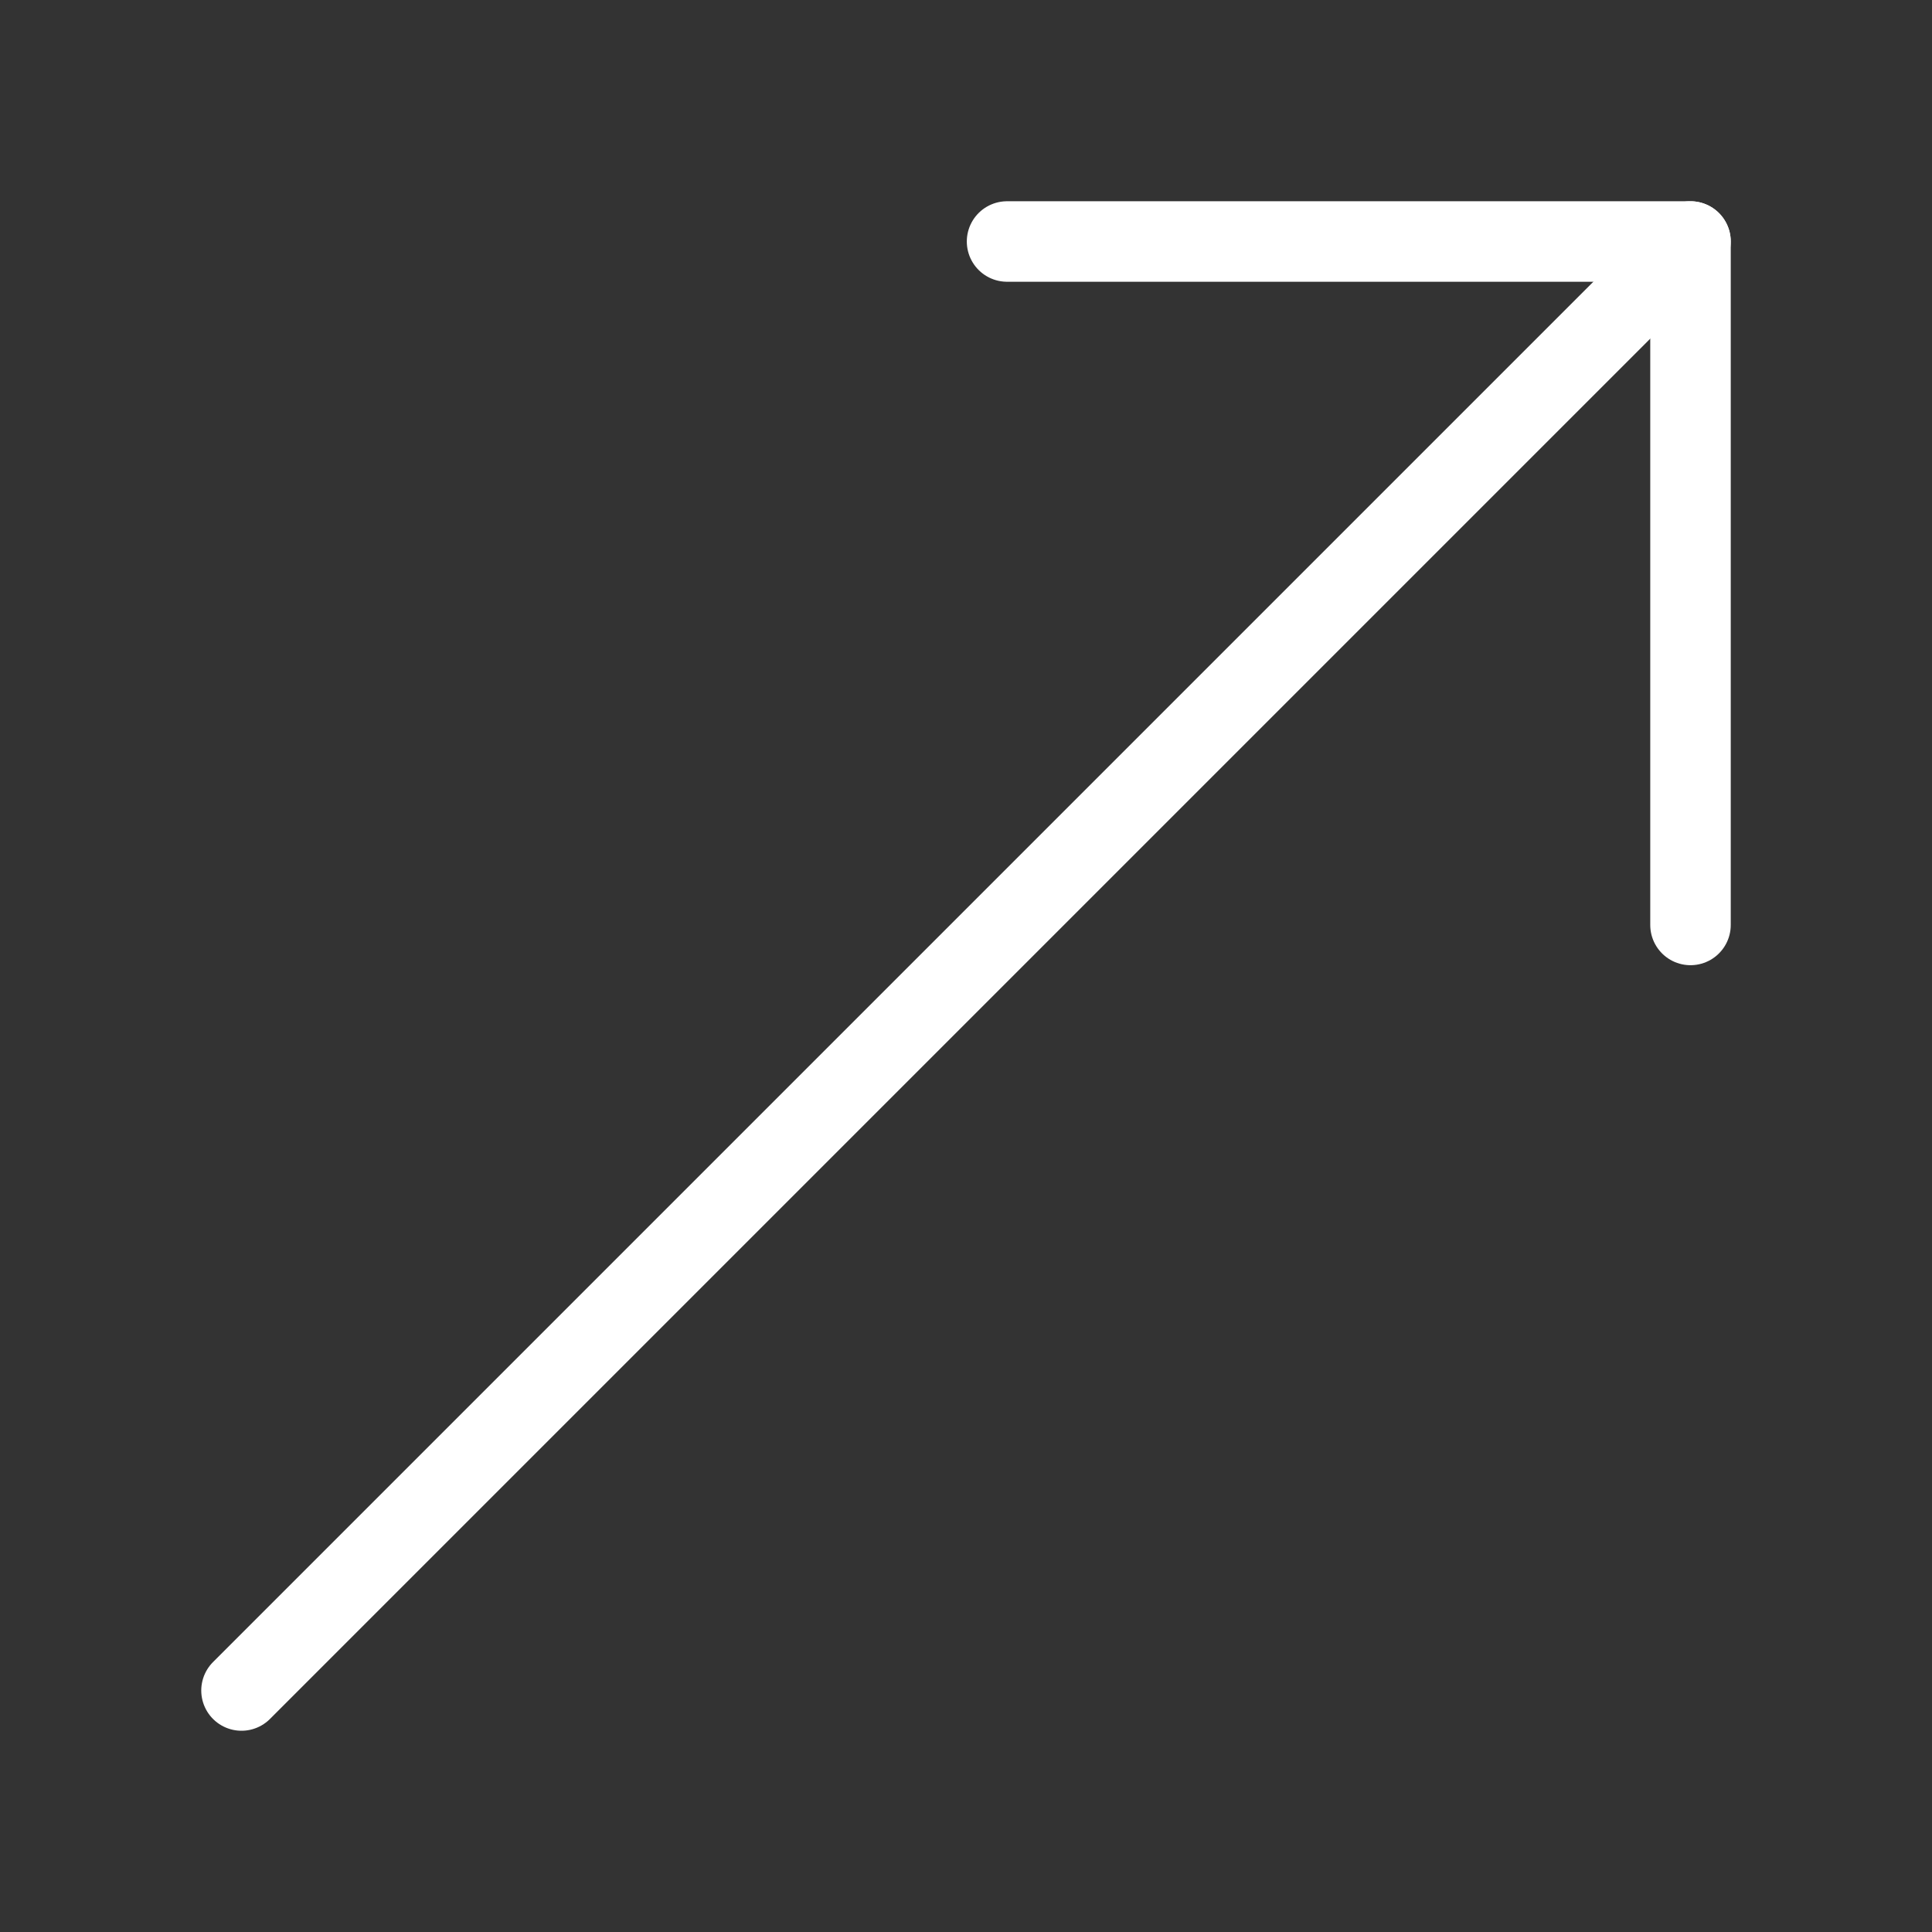
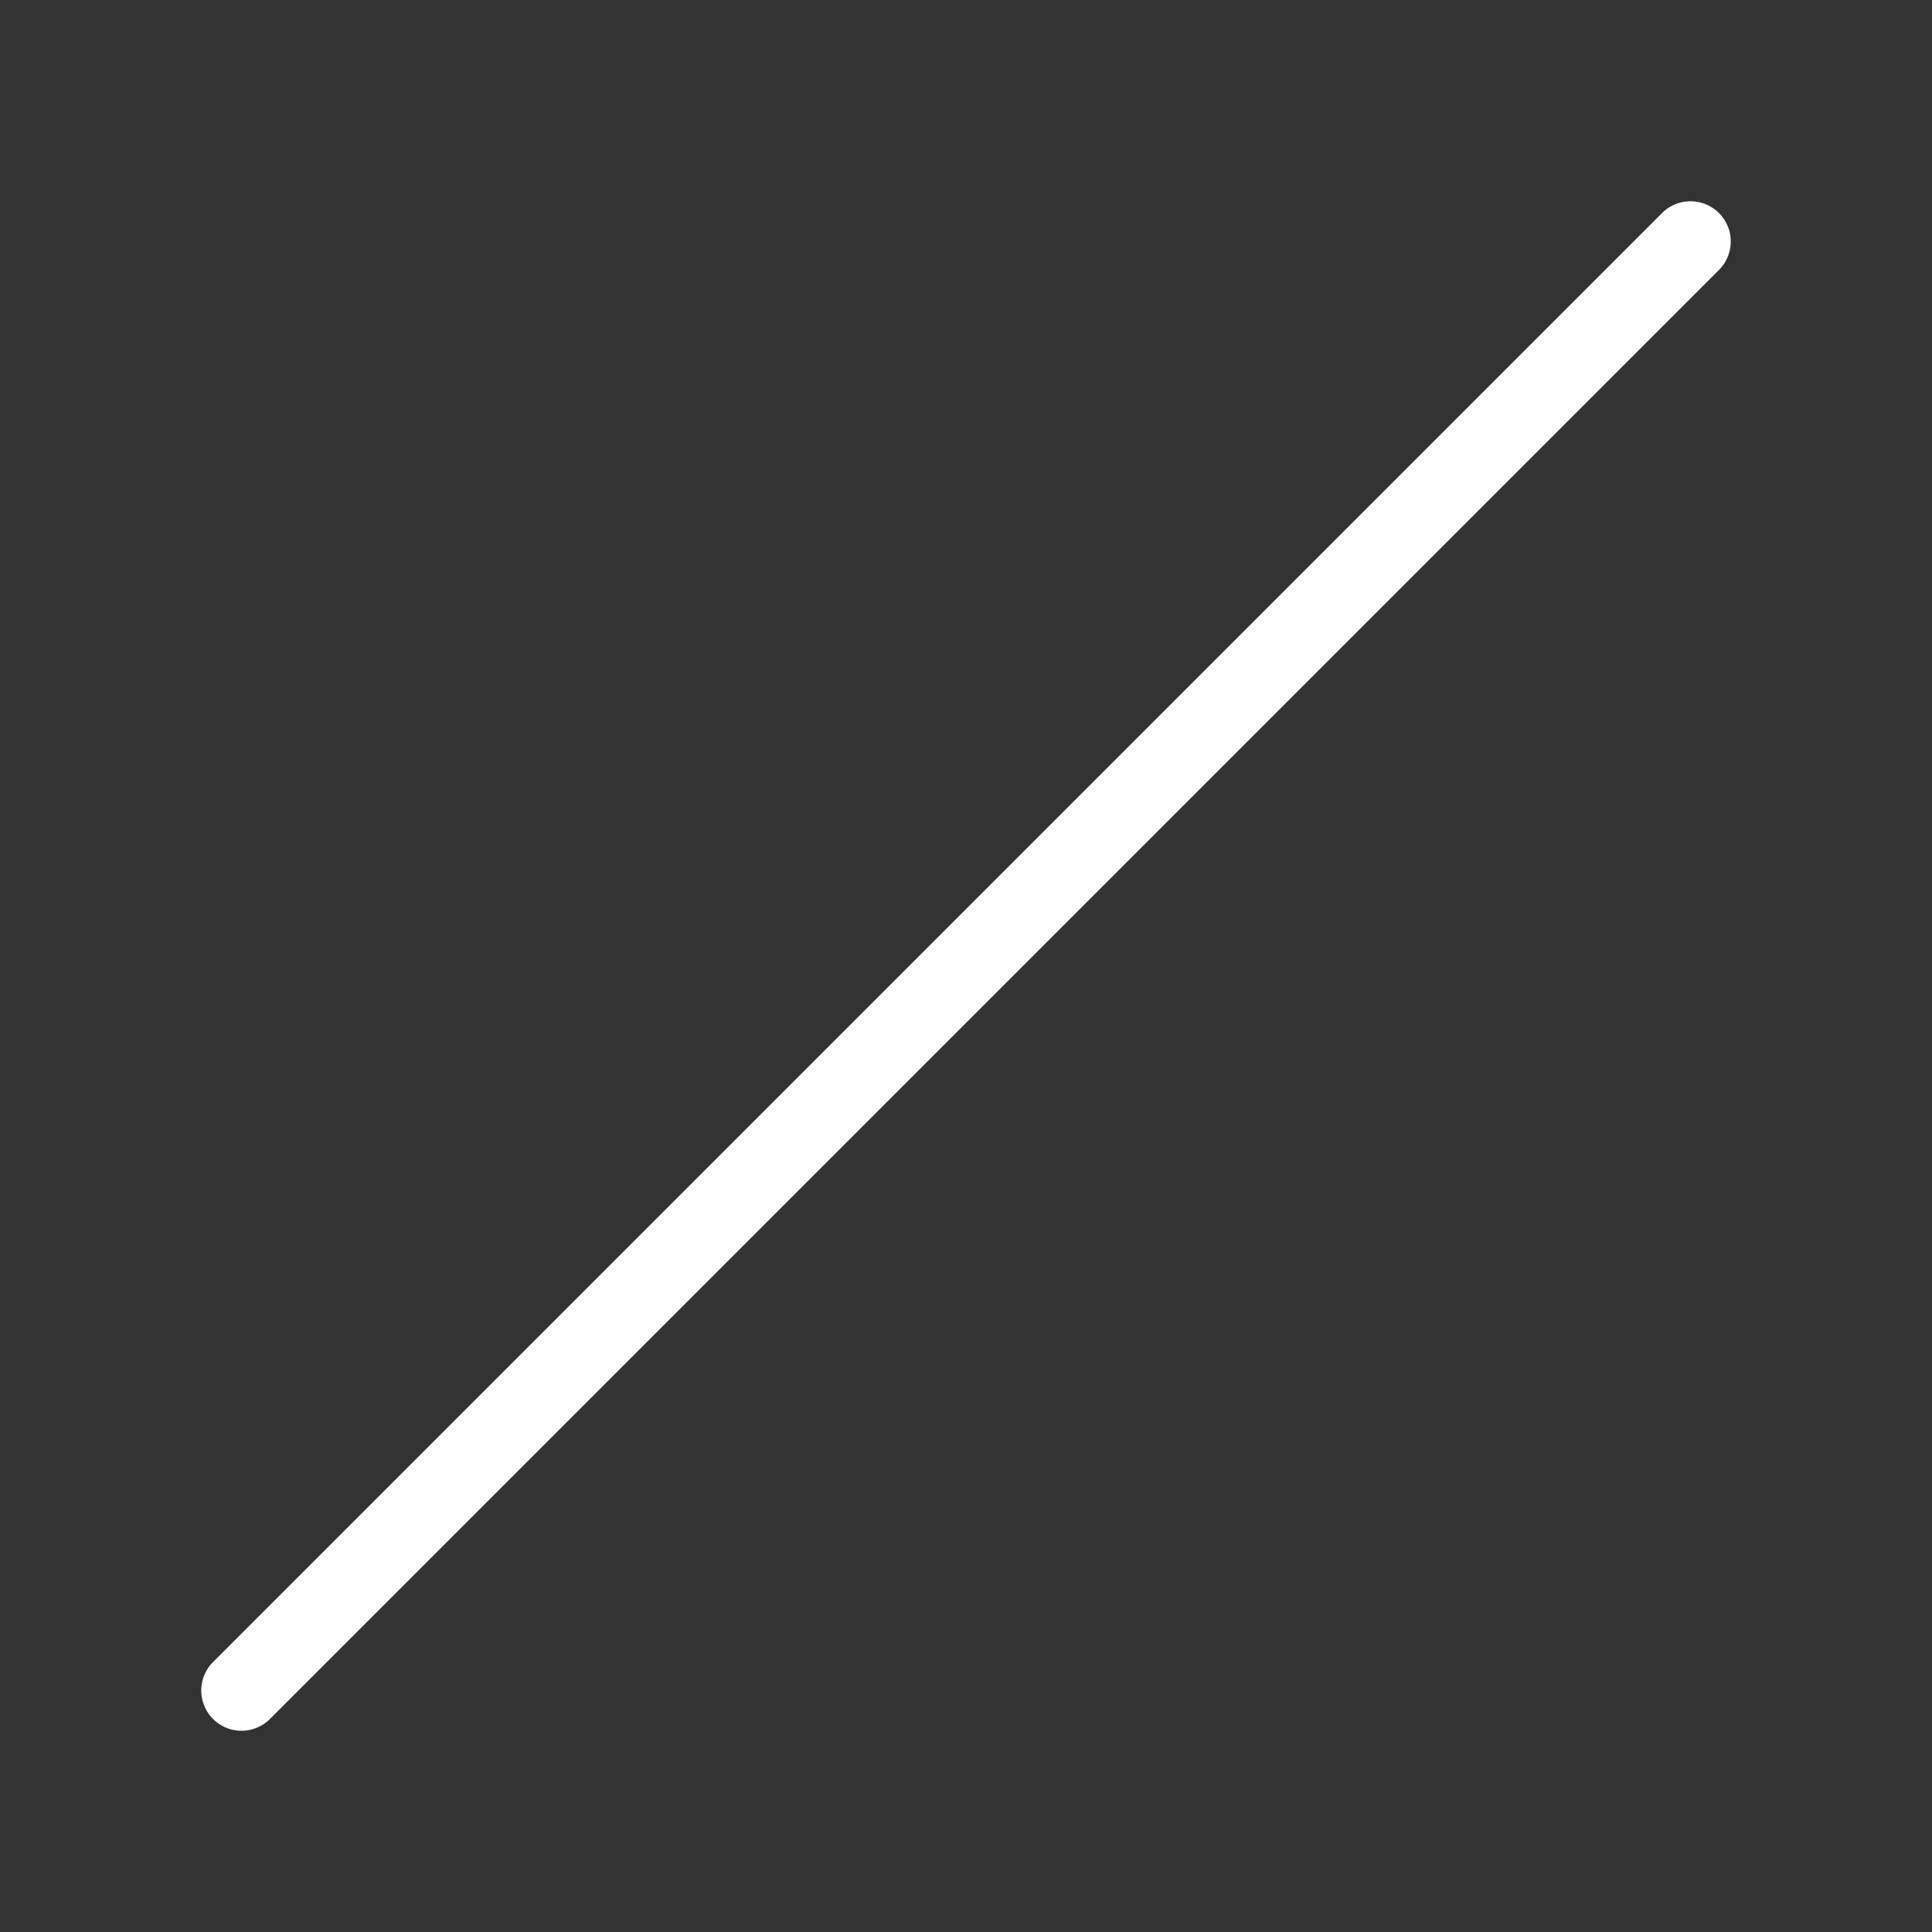
<svg xmlns="http://www.w3.org/2000/svg" width="48" height="48" viewBox="0 0 24 24" fill="none" data-reactroot="">
  <rect x="0" y="0" width="24" height="24" fill="#333333" stroke="none" />
  <path stroke-linejoin="round" stroke-linecap="round" stroke-width="1" stroke="#ffffff" d="M21 3L3 21" />
-   <path stroke-linejoin="round" stroke-linecap="round" stroke-width="1" stroke="#ffffff" d="M21 11.49V3H12.51" />
</svg>